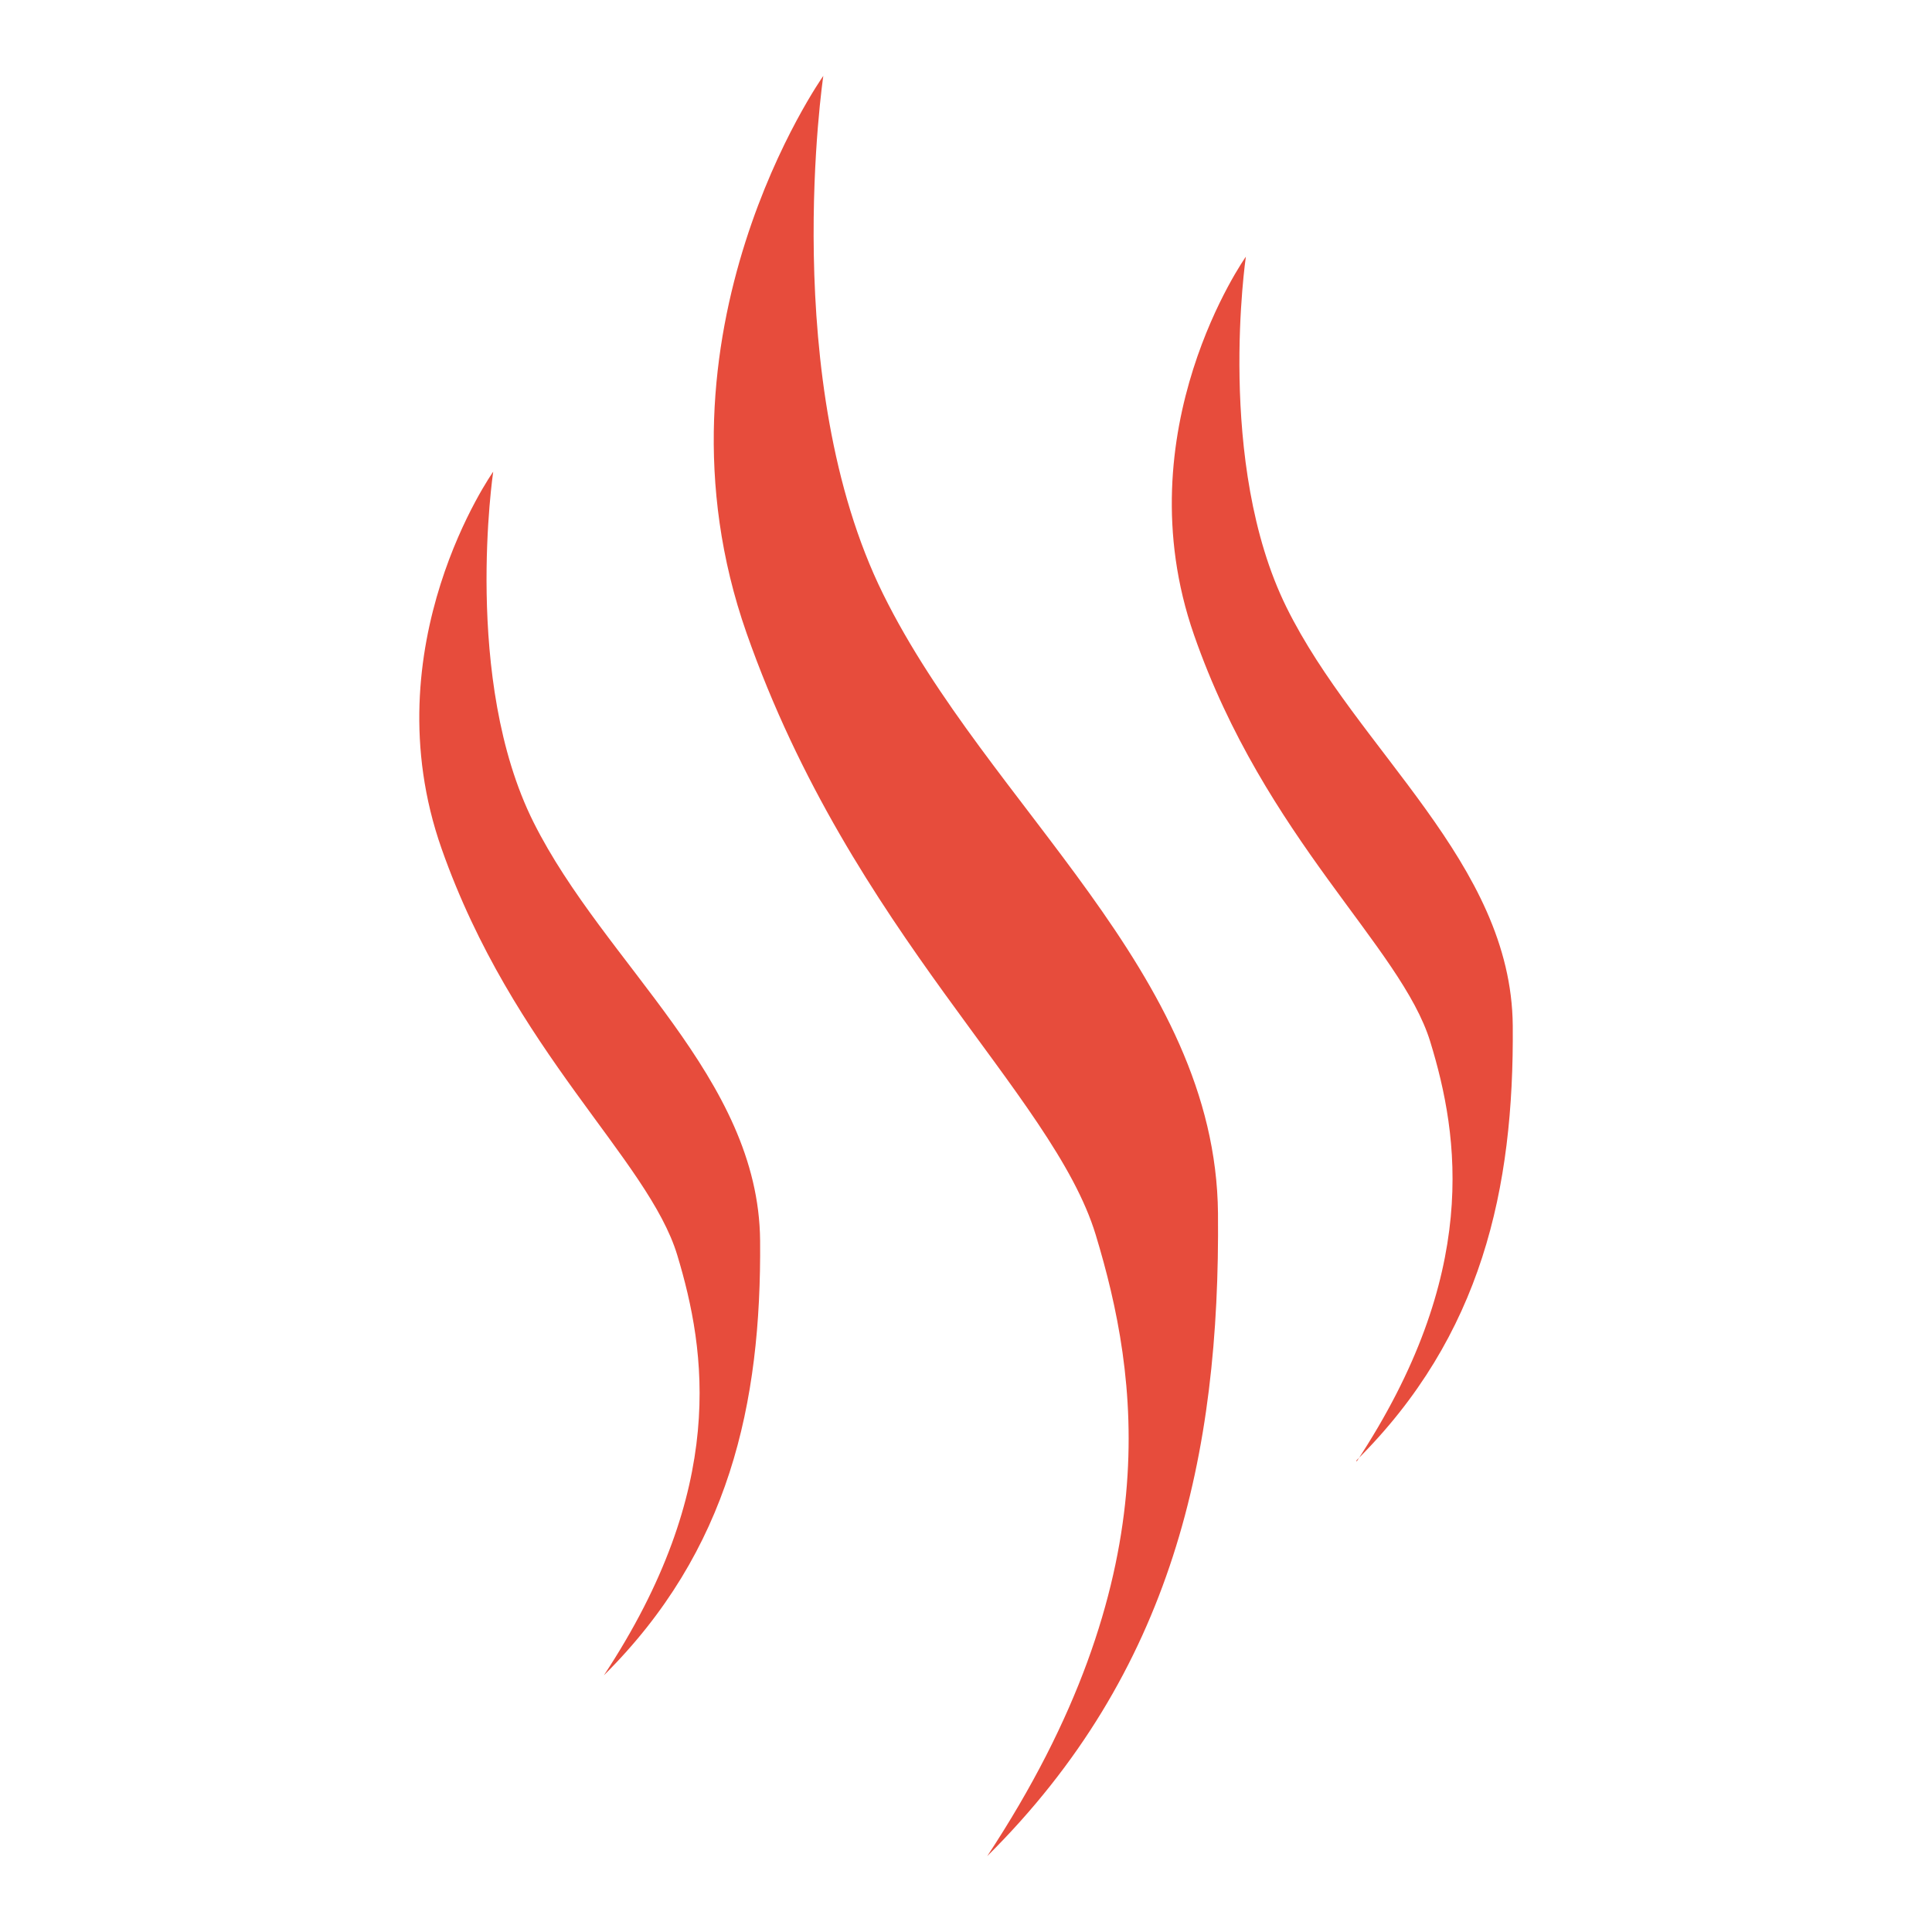
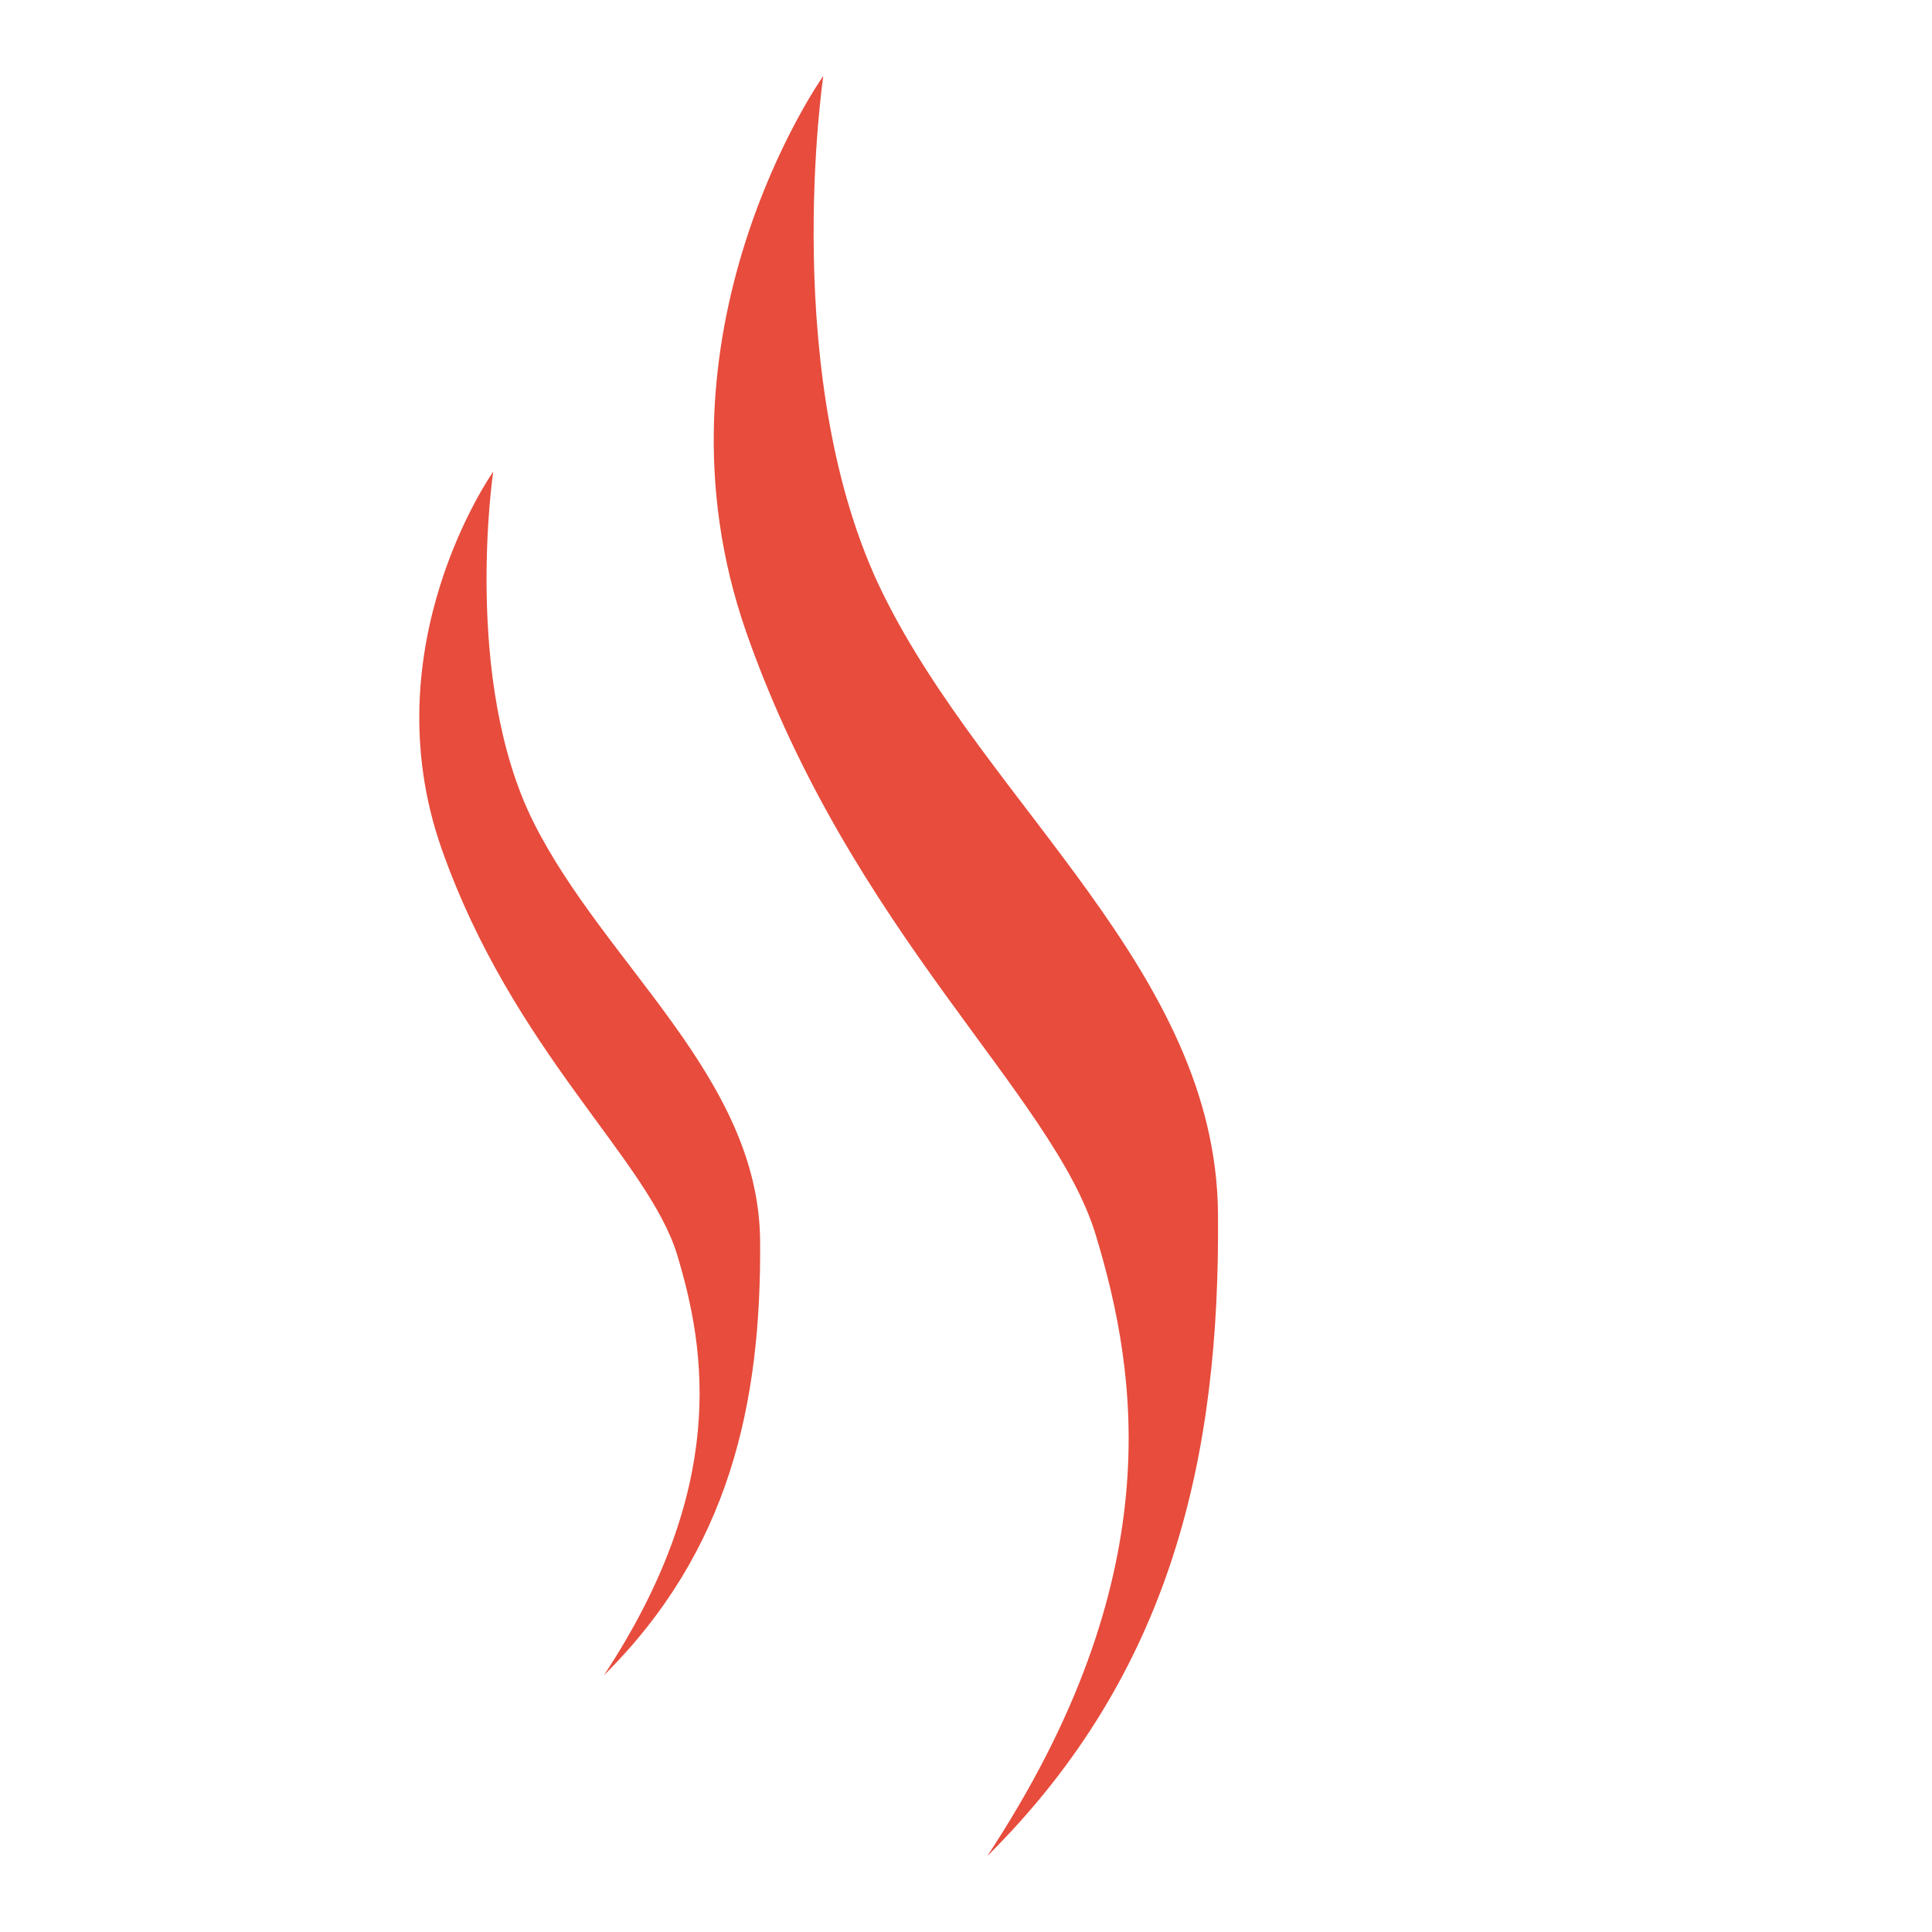
<svg xmlns="http://www.w3.org/2000/svg" id="Layer_1" data-name="Layer 1" width="70" height="70" viewBox="0 0 70 70">
  <defs>
    <style>.cls-1{fill:#e74c3c;}</style>
  </defs>
  <path class="cls-1" d="M35.77,67.25c6.71-6.66,8.44-14.54,8.36-23.29S35.81,29.24,32,21.53,29.83,2.75,29.83,2.75s-6.6,9.31-2.78,20.19,11.1,16.69,12.65,21.8,2.69,12.47-3.93,22.51" />
  <path class="cls-1" d="M21.88,60.7c4.54-4.51,5.71-9.83,5.66-15.75s-5.63-10-8.21-15.16-1.46-12.7-1.46-12.7S13.41,23.39,16,30.75,23.49,42,24.54,45.48s1.82,8.43-2.66,15.22" />
-   <path class="cls-1" d="M49.15,52.91c4.54-4.51,5.71-9.84,5.66-15.75S49.18,27.21,46.61,22,45.14,9.3,45.14,9.3,40.68,15.59,43.26,23s7.5,11.29,8.56,14.74,1.81,8.43-2.67,15.22" />
</svg>